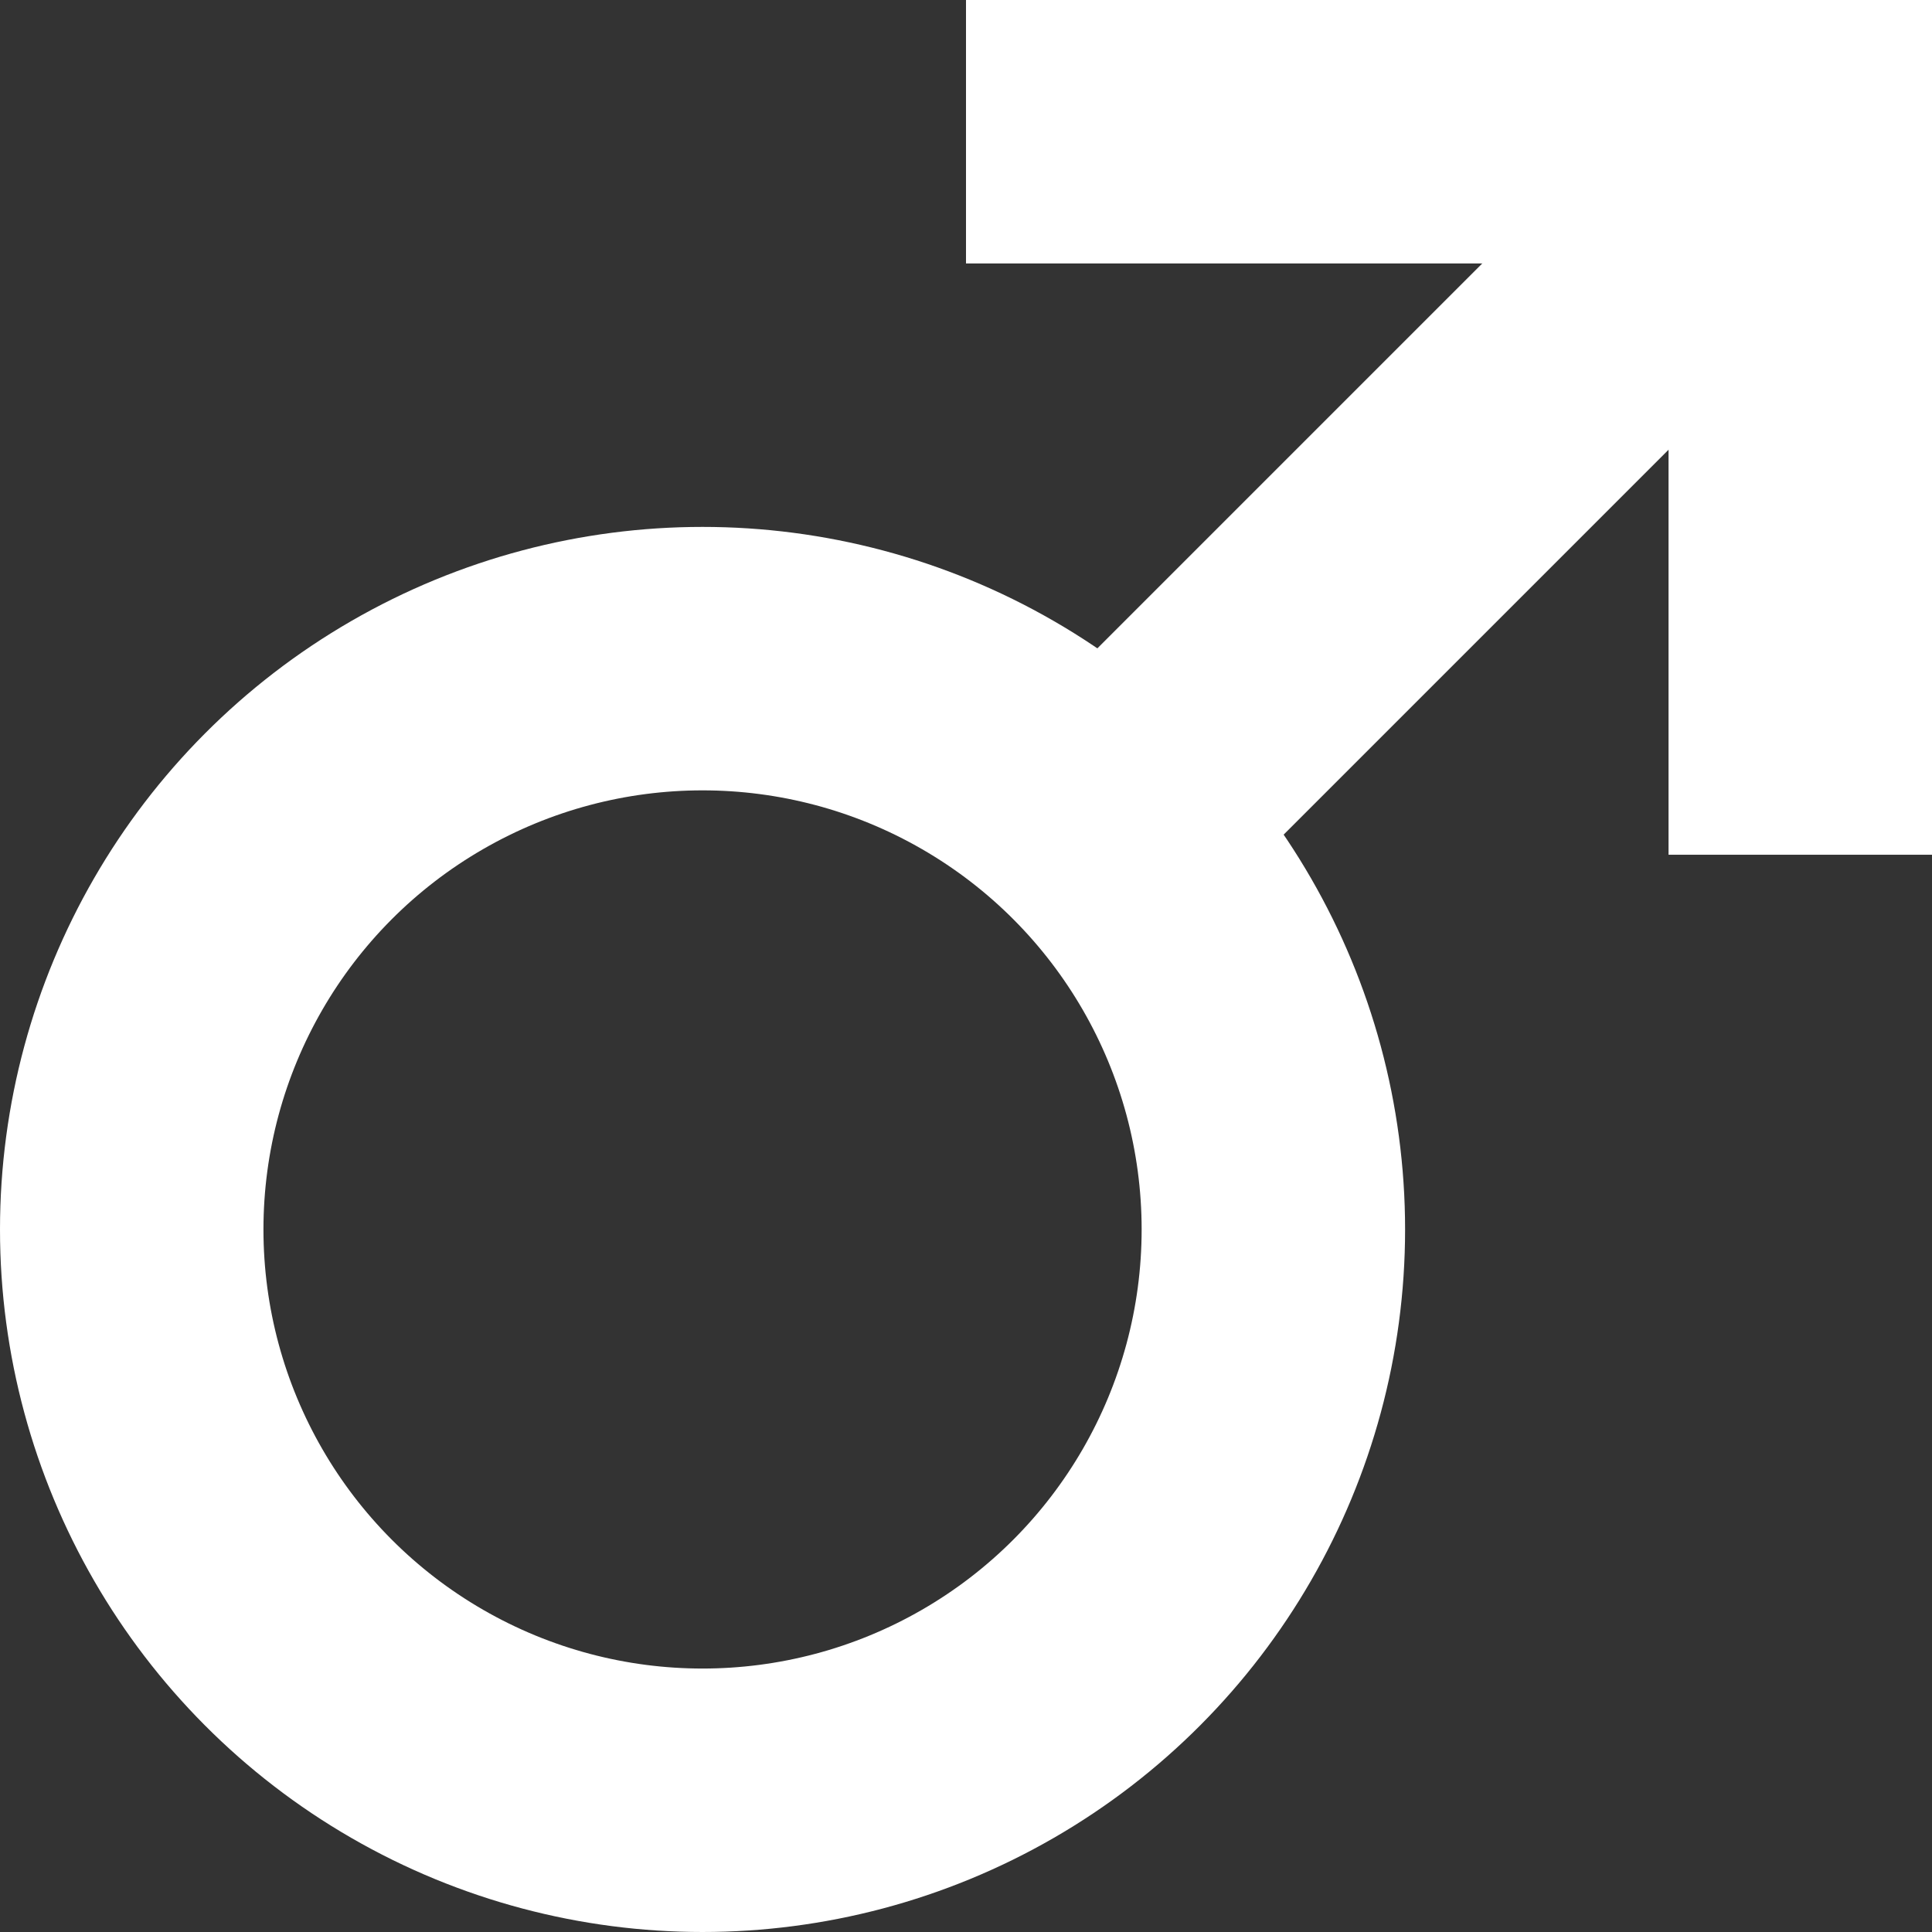
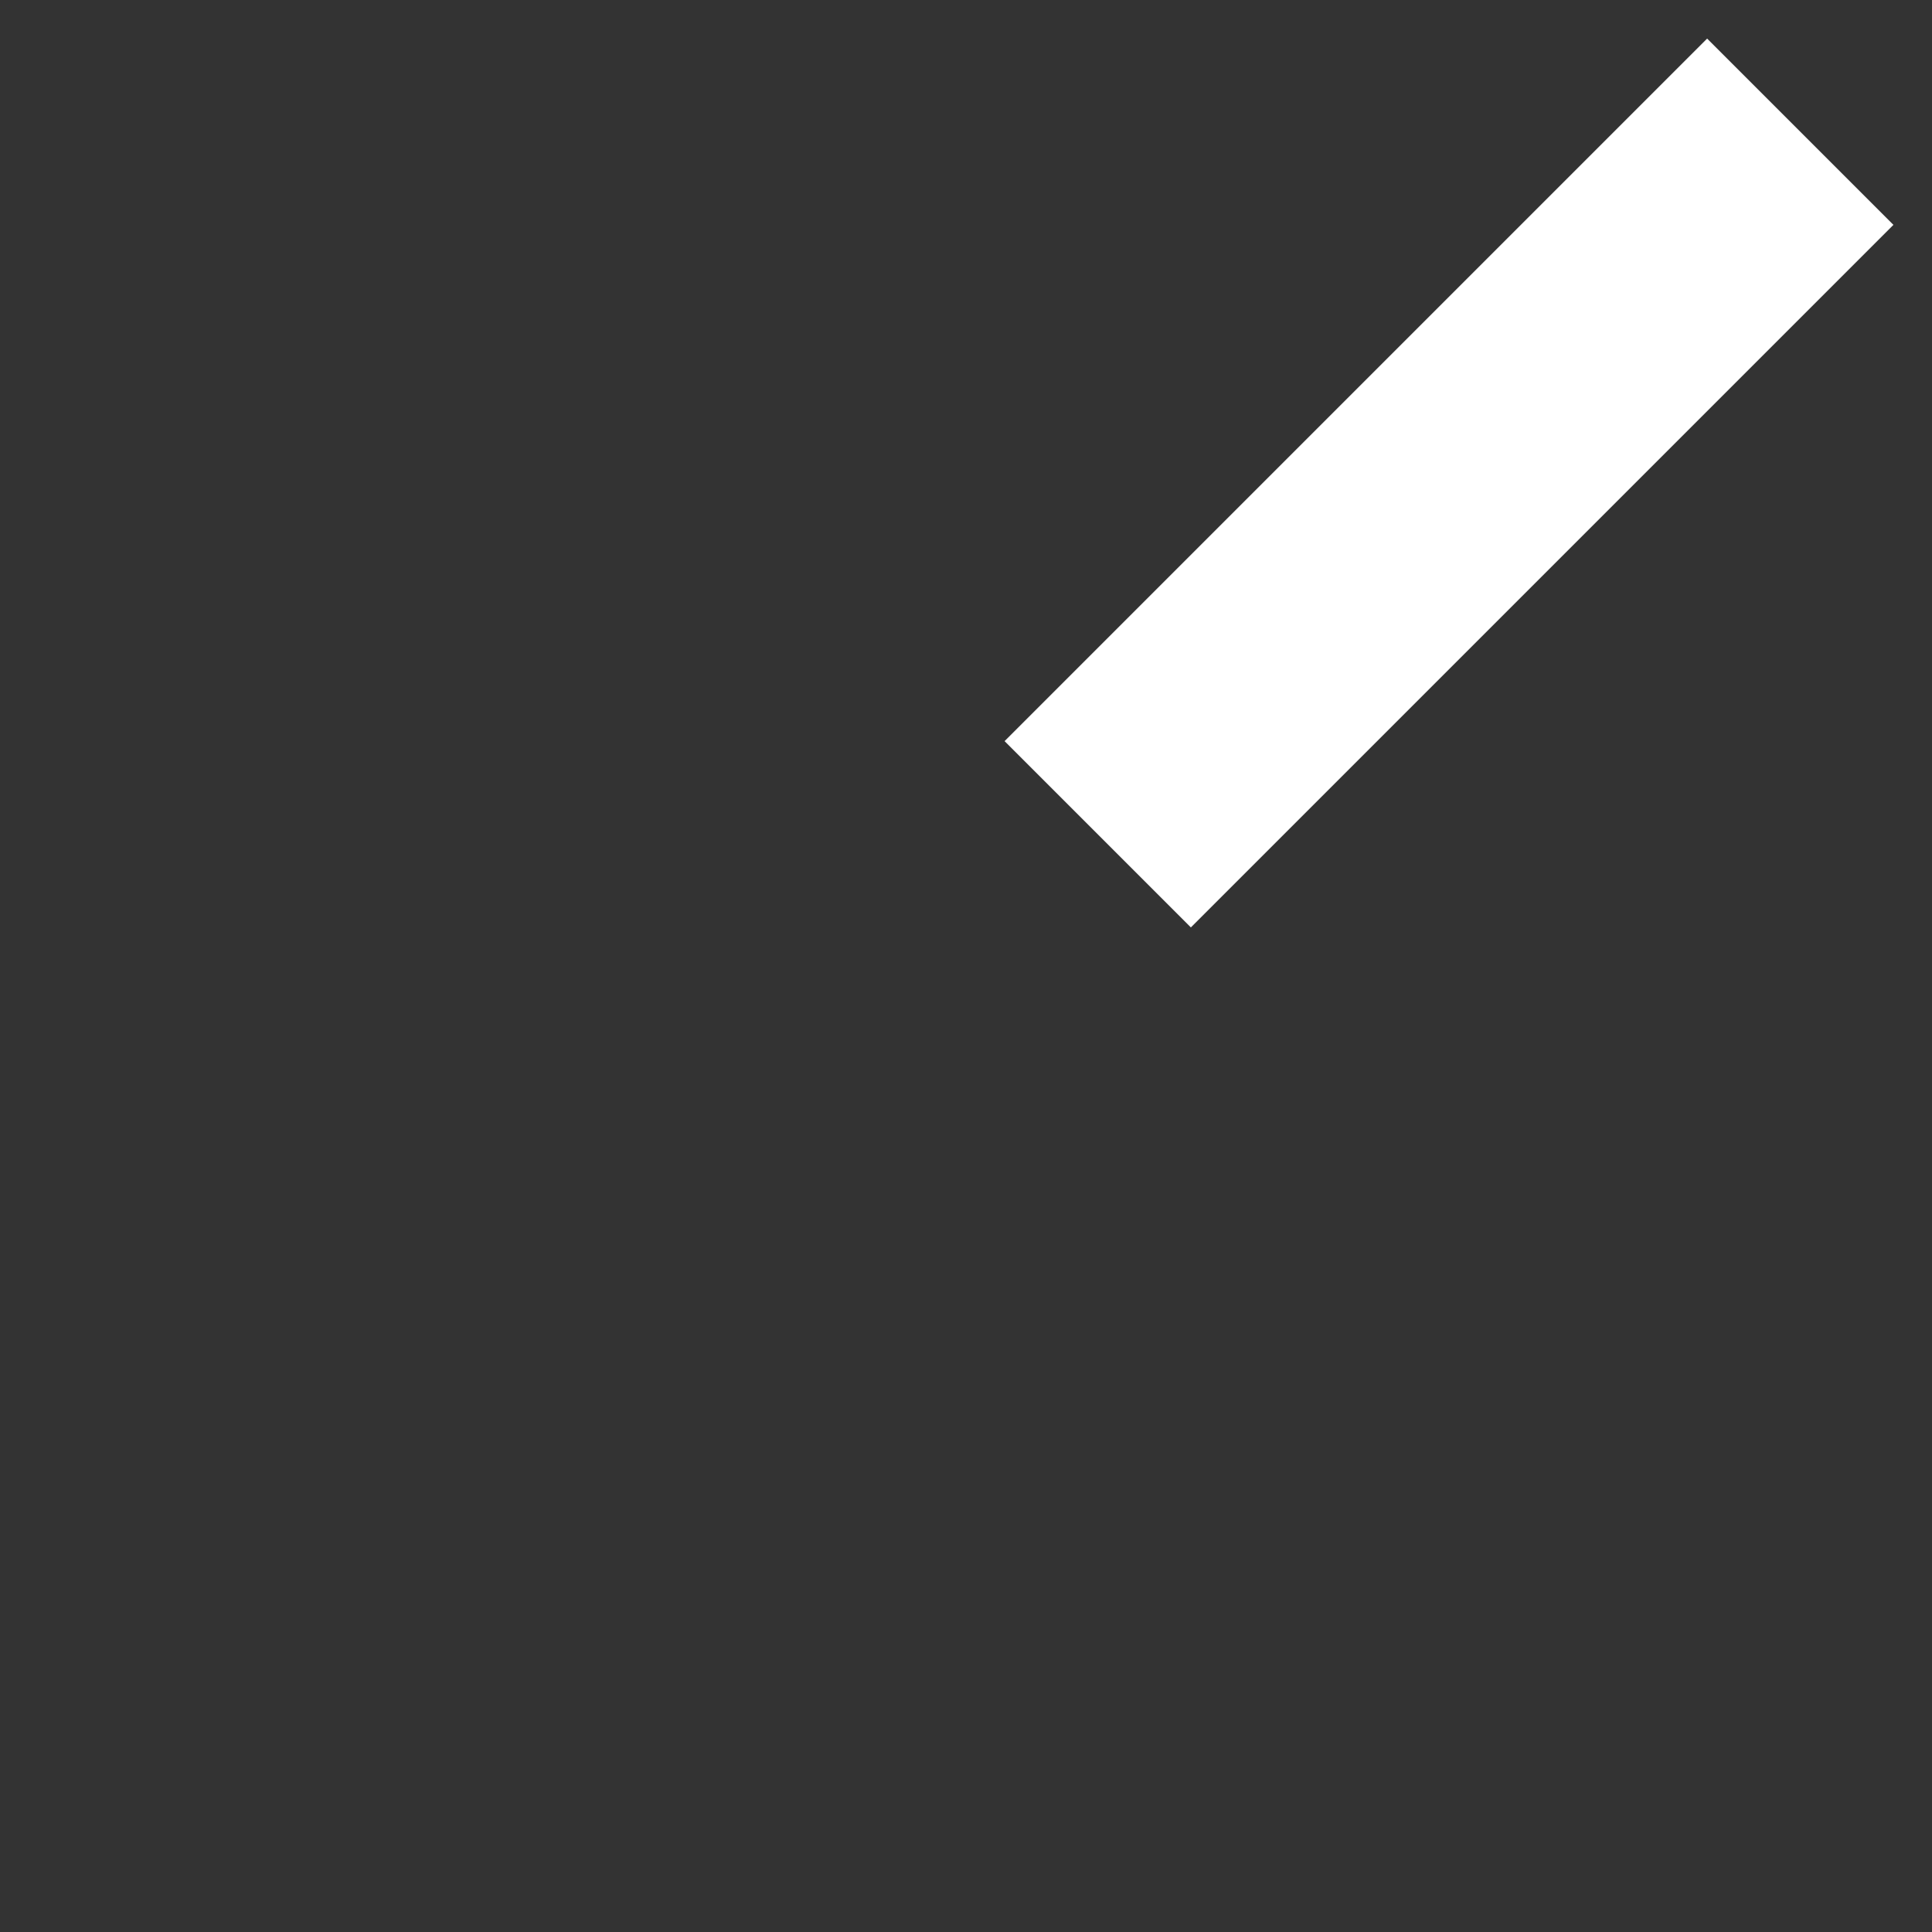
<svg xmlns="http://www.w3.org/2000/svg" width="22" height="22" viewBox="0 0 22 22">
  <rect x="0" y="0" width="22" height="22" fill="#333333" stroke="none" />
  <defs>
    <style>.a,.b{fill:none;stroke:#fff;stroke-width:3px;}.b{stroke-linejoin:round;}</style>
  </defs>
  <g transform="translate(0.5 0.5)">
-     <path class="a" d="M16,1h9.5V9.233" transform="translate(-5.5)" />
-     <circle class="a" cx="6.5" cy="6.5" r="6.5" transform="translate(1 7)" />
    <line class="b" x1="8" y2="8" transform="translate(12 1)" />
  </g>
</svg>